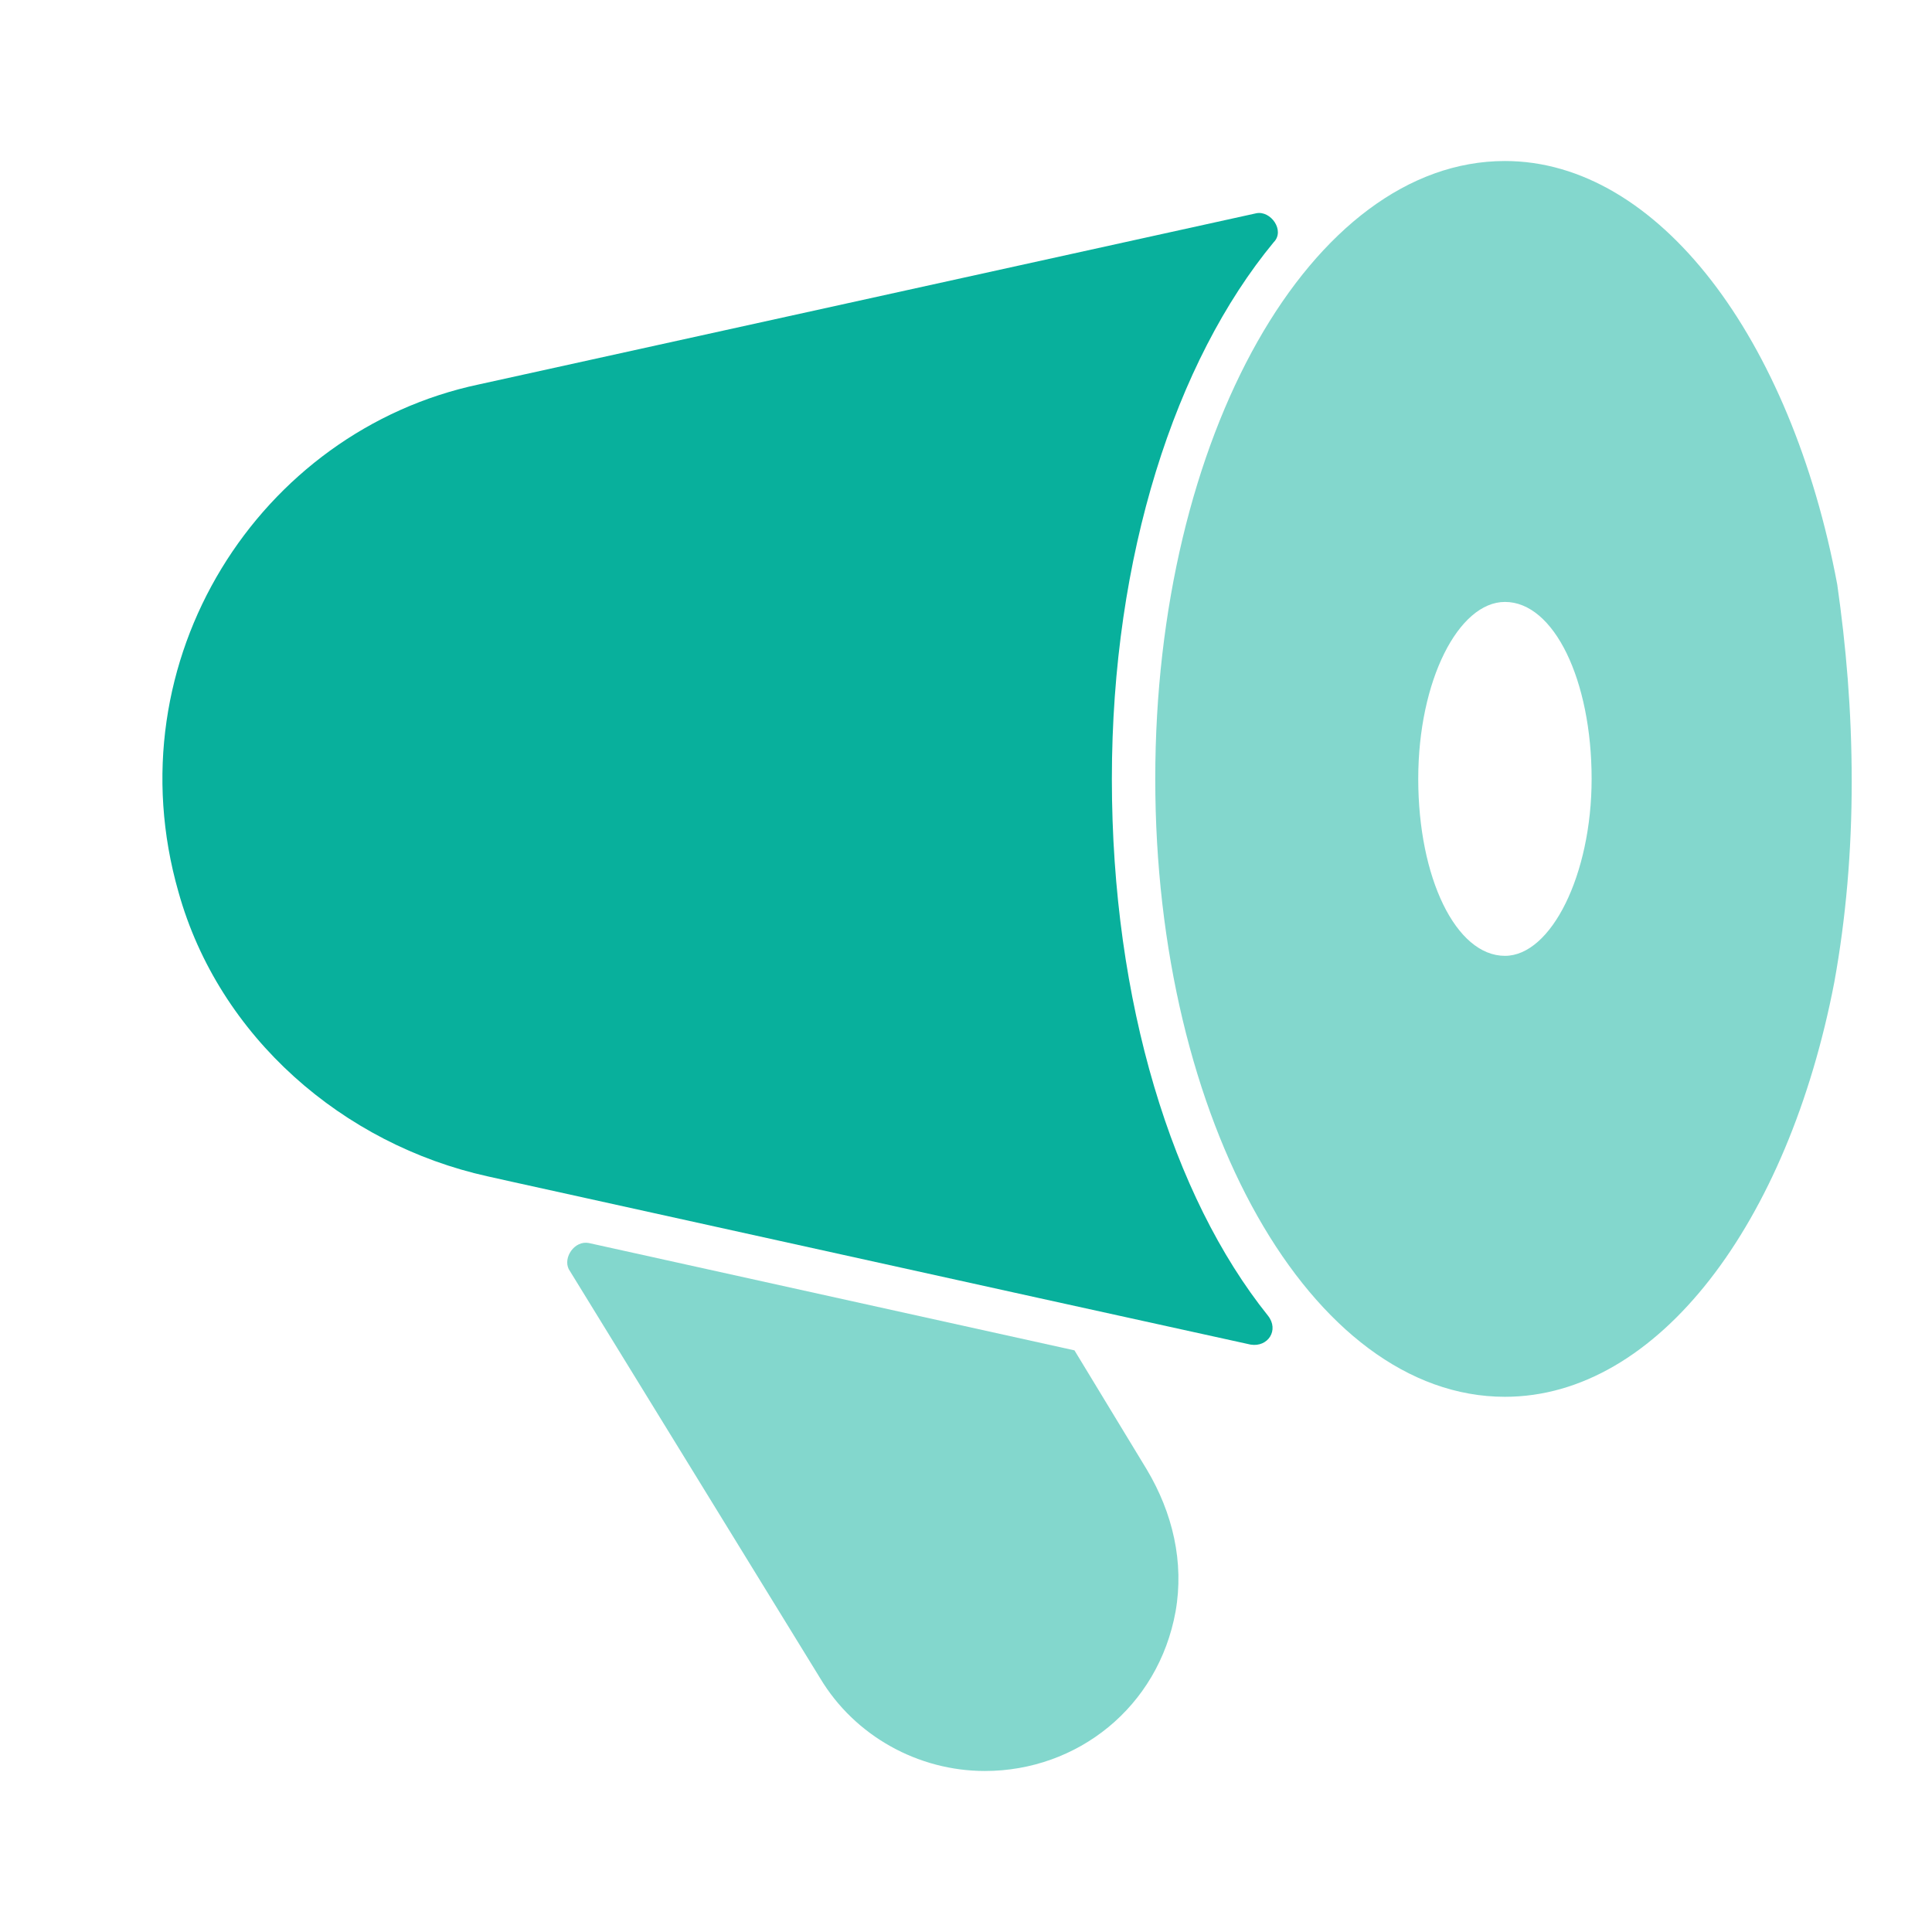
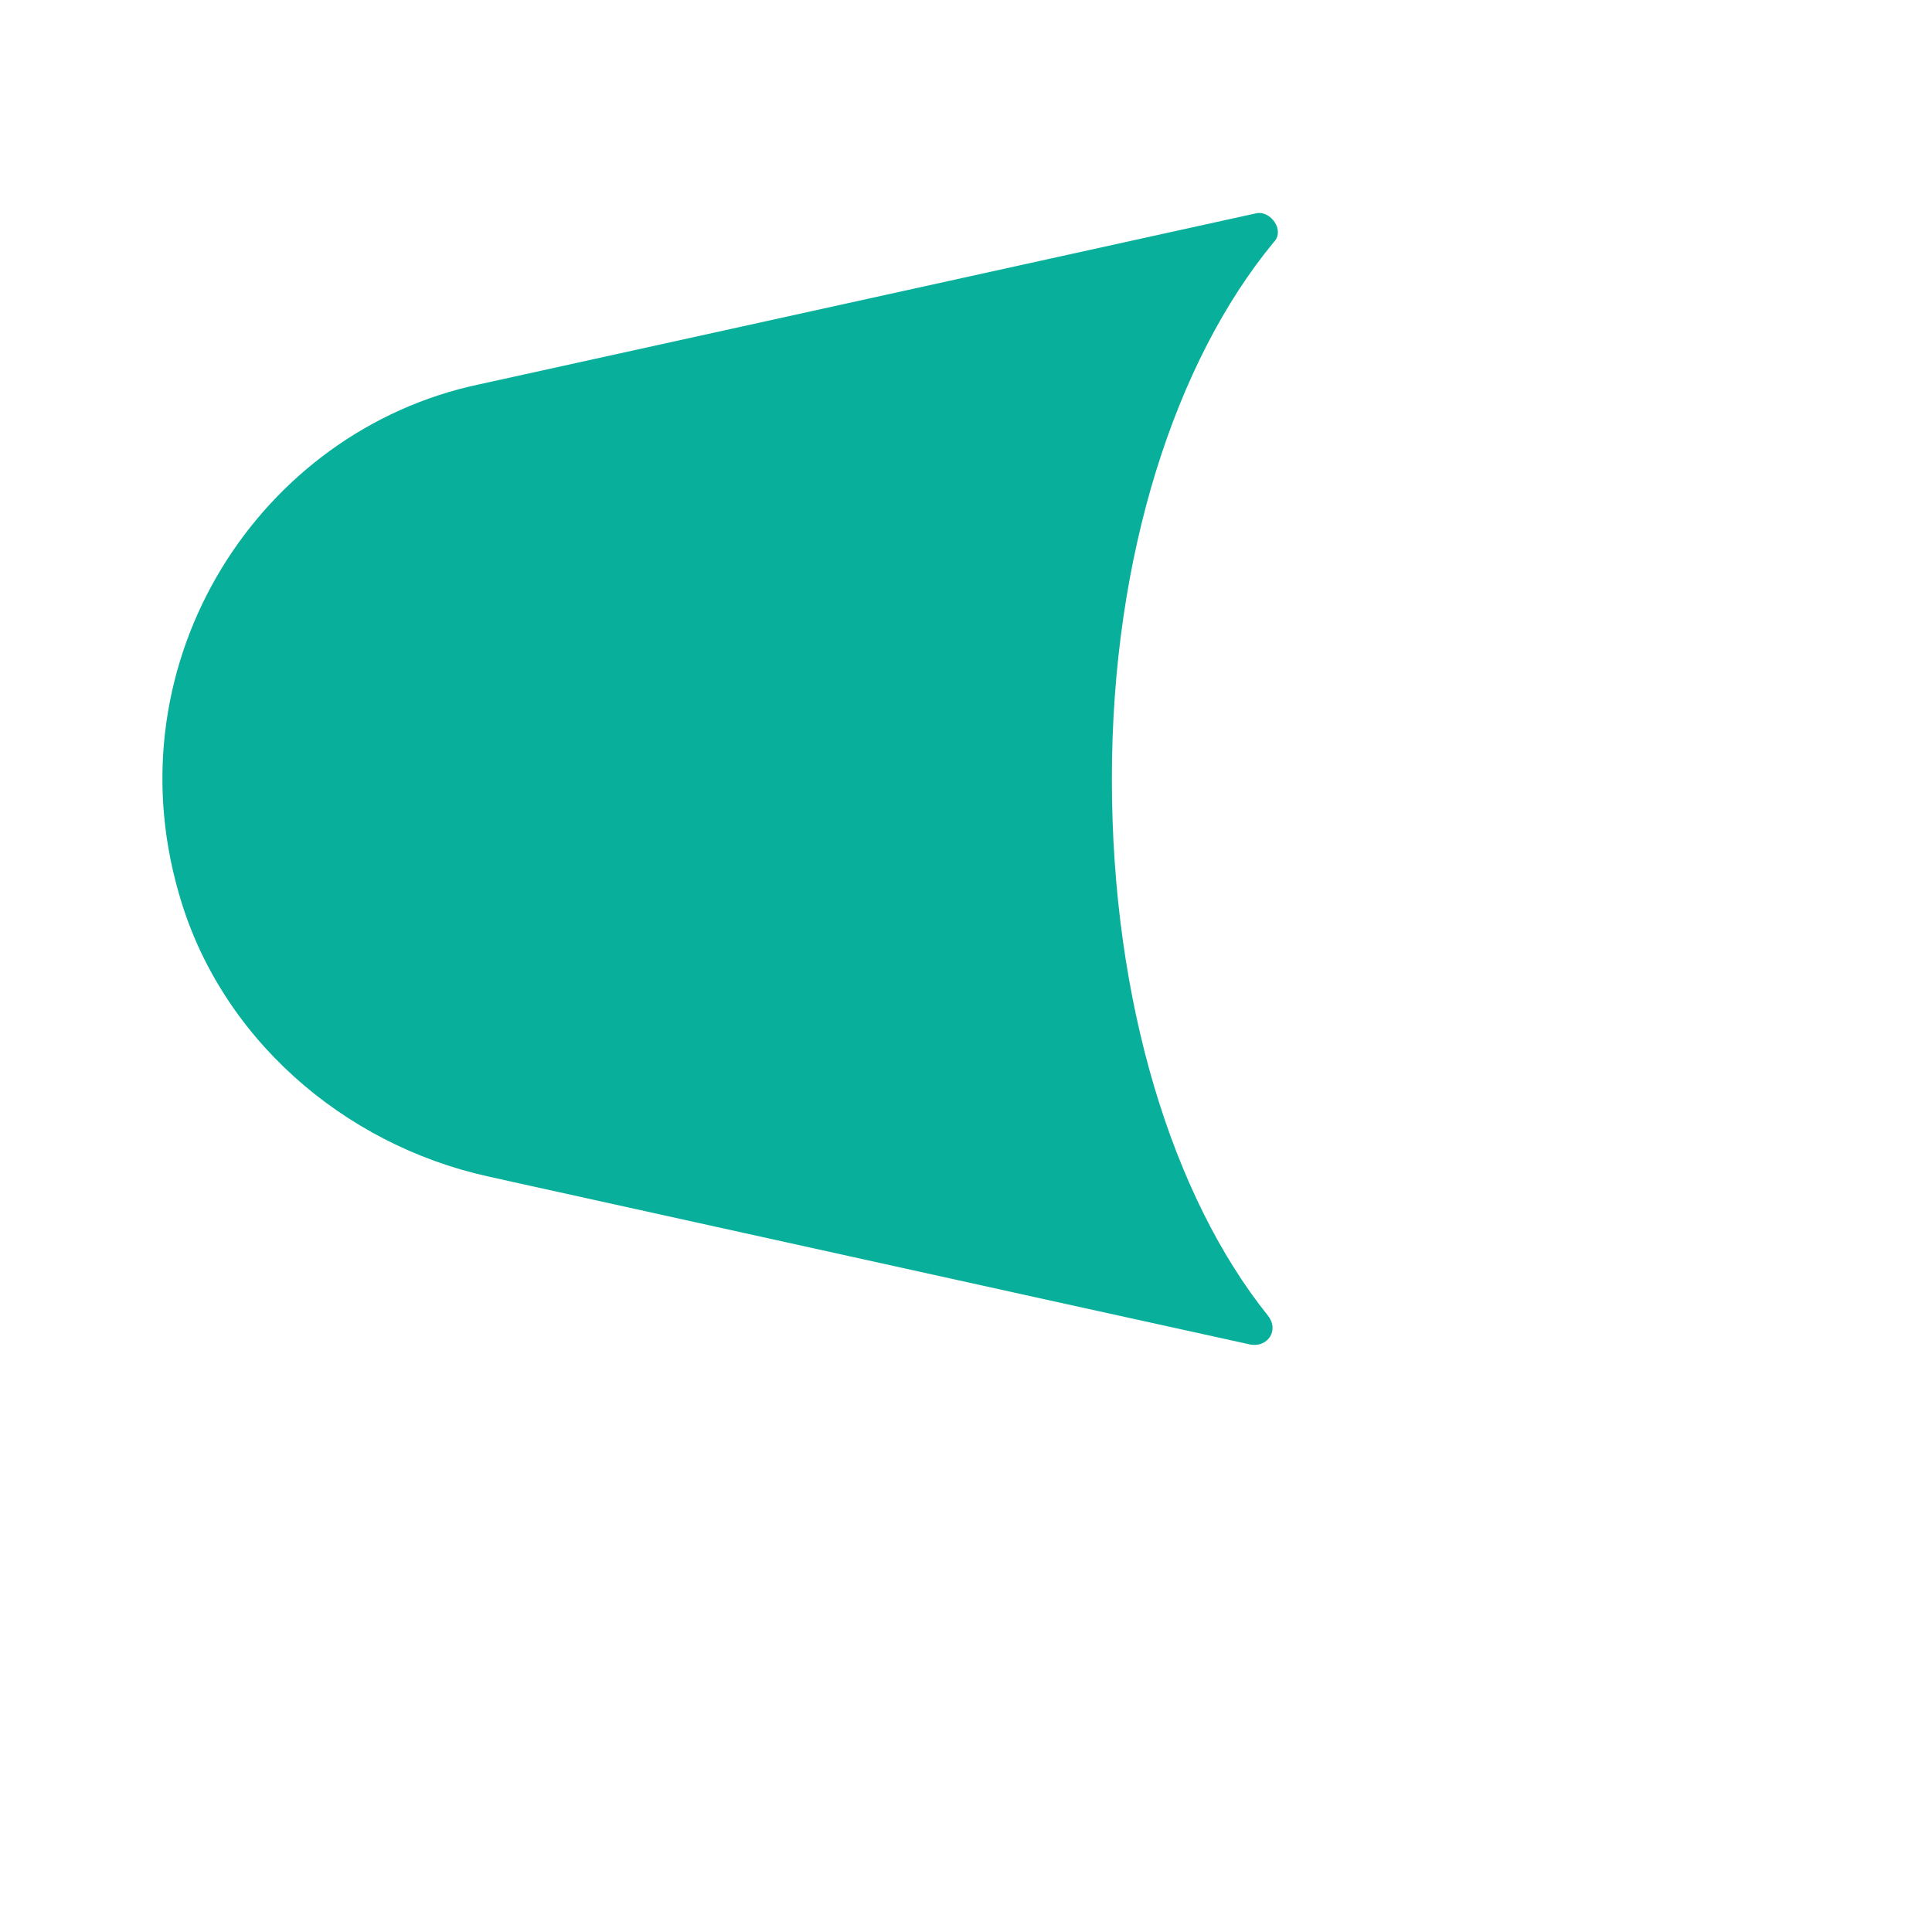
<svg xmlns="http://www.w3.org/2000/svg" width="50" height="50" viewBox="0 0 50 50" fill="none">
-   <path opacity="0.502" d="M47.548 15.128C46.352 8.746 42.911 4.167 38.948 4.167C33.937 4.167 29.898 11.299 29.898 20.158C29.898 29.017 33.937 36.149 38.948 36.149C42.911 36.149 46.277 31.644 47.473 25.413C47.772 23.761 47.922 22.035 47.922 20.233C47.922 18.356 47.772 16.704 47.548 15.128ZM38.948 24.737C37.676 24.737 36.704 22.71 36.704 20.158C36.704 17.605 37.751 15.578 38.948 15.578C40.219 15.578 41.191 17.605 41.191 20.158C41.191 22.635 40.144 24.737 38.948 24.737Z" fill="#08B09C" />
  <path d="M13.294 30.594L26.905 33.597L32.365 34.798C32.813 34.873 33.113 34.423 32.813 34.047C30.346 30.969 28.775 25.939 28.775 20.158C28.775 14.378 30.42 9.348 32.963 6.269C33.262 5.969 32.888 5.444 32.514 5.519L12.397 9.948C6.713 11.149 2.899 17.08 4.619 23.086C5.666 26.84 8.882 29.618 12.621 30.444L13.294 30.594Z" fill="#08B09C" />
-   <path opacity="0.502" d="M27.807 34.947L15.242 32.17C14.869 32.095 14.569 32.545 14.719 32.845L21.225 43.431C22.123 44.932 23.768 45.833 25.488 45.833C27.881 45.833 29.976 44.182 30.424 41.704C30.649 40.428 30.349 39.152 29.676 38.026L27.807 34.947Z" fill="#08B09C" />
</svg>